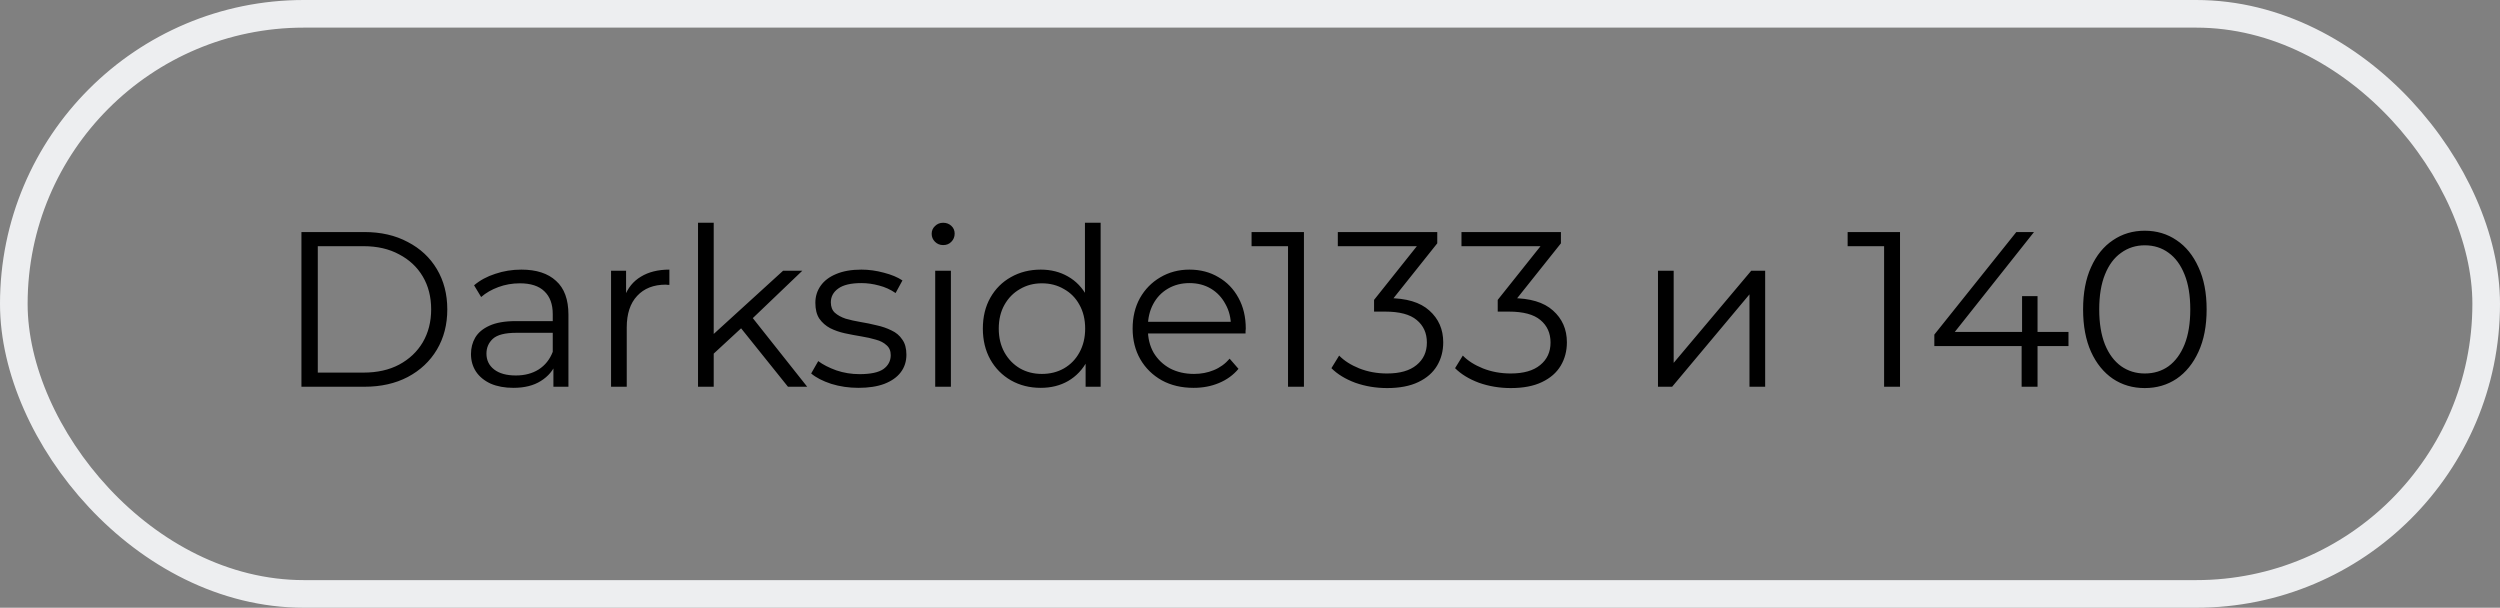
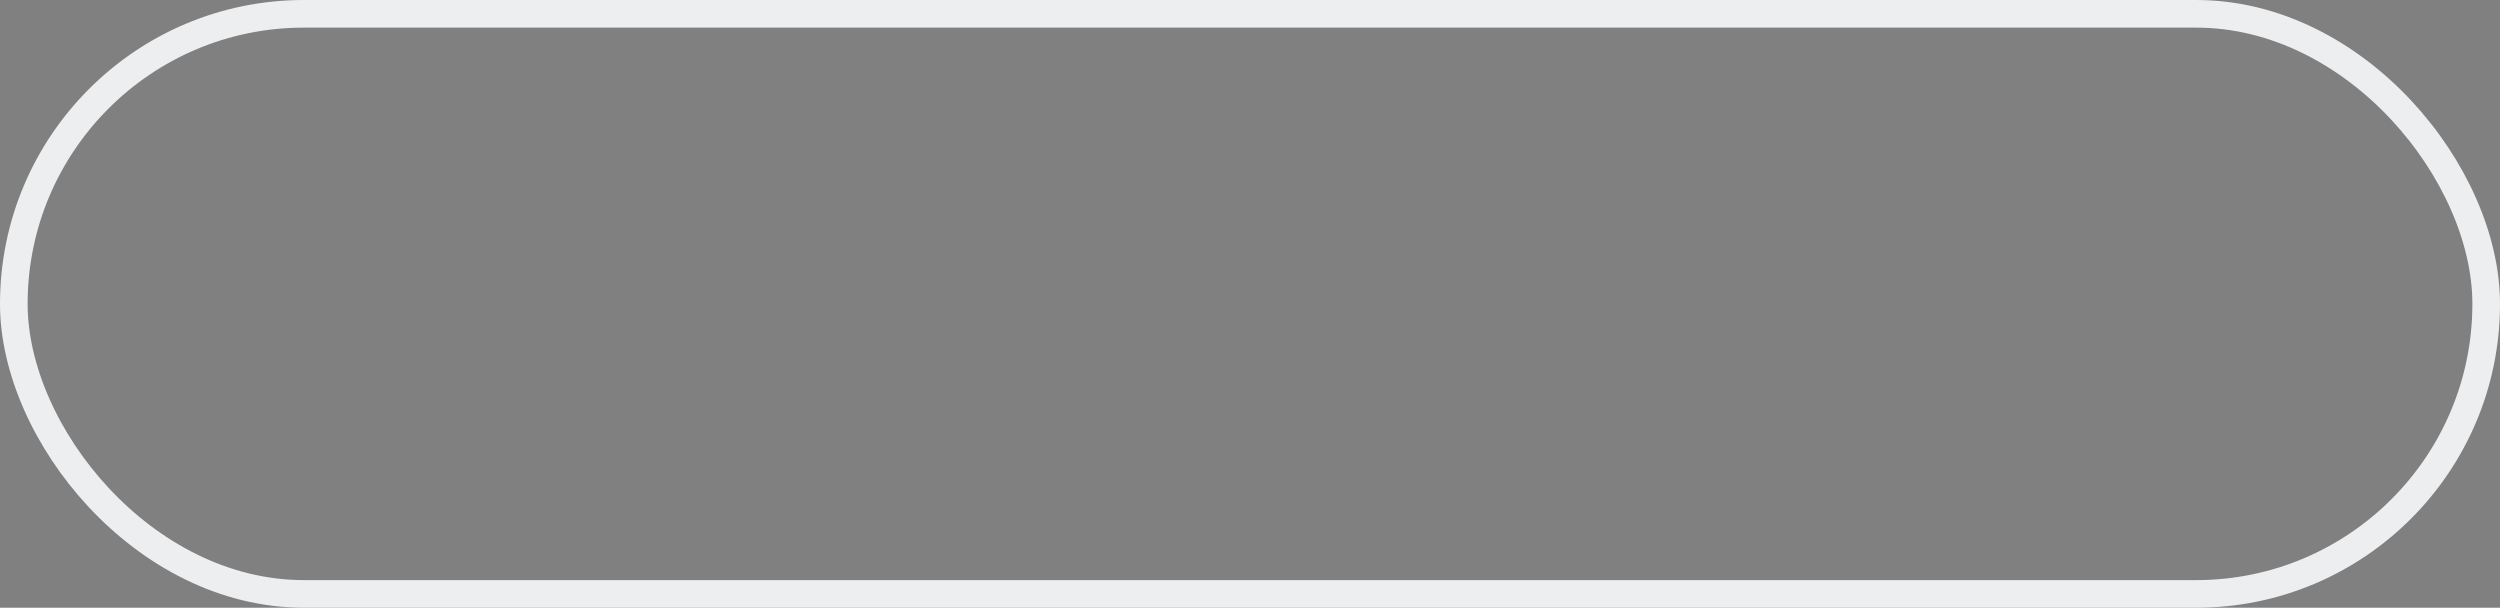
<svg xmlns="http://www.w3.org/2000/svg" width="181" height="44" viewBox="0 0 181 44" fill="none">
  <rect x="0" y="0" width="181" height="44" fill="#808080" stroke="none" />
-   <path d="M21.824 28V16.8H26.384C27.579 16.8 28.624 17.04 29.52 17.52C30.427 17.989 31.131 18.645 31.632 19.488C32.133 20.331 32.384 21.301 32.384 22.4C32.384 23.499 32.133 24.469 31.632 25.312C31.131 26.155 30.427 26.816 29.52 27.296C28.624 27.765 27.579 28 26.384 28H21.824ZM23.008 26.976H26.32C27.312 26.976 28.171 26.784 28.896 26.4C29.632 26.005 30.203 25.467 30.608 24.784C31.013 24.091 31.216 23.296 31.216 22.4C31.216 21.493 31.013 20.699 30.608 20.016C30.203 19.333 29.632 18.8 28.896 18.416C28.171 18.021 27.312 17.824 26.32 17.824H23.008V26.976ZM40.067 28V26.144L40.019 25.84V22.736C40.019 22.021 39.816 21.472 39.411 21.088C39.016 20.704 38.424 20.512 37.635 20.512C37.091 20.512 36.573 20.603 36.083 20.784C35.592 20.965 35.176 21.205 34.835 21.504L34.323 20.656C34.749 20.293 35.261 20.016 35.859 19.824C36.456 19.621 37.085 19.52 37.747 19.52C38.835 19.52 39.672 19.792 40.259 20.336C40.856 20.869 41.155 21.685 41.155 22.784V28H40.067ZM37.171 28.08C36.541 28.08 35.992 27.979 35.523 27.776C35.064 27.563 34.712 27.275 34.467 26.912C34.221 26.539 34.099 26.112 34.099 25.632C34.099 25.195 34.2 24.8 34.403 24.448C34.616 24.085 34.957 23.797 35.427 23.584C35.907 23.36 36.547 23.248 37.347 23.248H40.243V24.096H37.379C36.568 24.096 36.003 24.24 35.683 24.528C35.373 24.816 35.219 25.173 35.219 25.6C35.219 26.08 35.405 26.464 35.779 26.752C36.152 27.04 36.675 27.184 37.347 27.184C37.987 27.184 38.536 27.04 38.995 26.752C39.464 26.453 39.805 26.027 40.019 25.472L40.275 26.256C40.061 26.811 39.688 27.253 39.155 27.584C38.632 27.915 37.971 28.08 37.171 28.08ZM44.24 28V19.6H45.328V21.888L45.216 21.488C45.451 20.848 45.846 20.363 46.4 20.032C46.955 19.691 47.643 19.52 48.464 19.52V20.624C48.422 20.624 48.379 20.624 48.336 20.624C48.294 20.613 48.251 20.608 48.208 20.608C47.323 20.608 46.63 20.88 46.128 21.424C45.627 21.957 45.376 22.72 45.376 23.712V28H44.24ZM51.433 25.824L51.465 24.368L56.697 19.6H58.089L54.393 23.136L53.753 23.68L51.433 25.824ZM50.537 28V16.128H51.673V28H50.537ZM57.049 28L53.545 23.632L54.281 22.752L58.441 28H57.049ZM62.153 28.08C61.459 28.08 60.803 27.984 60.184 27.792C59.566 27.589 59.081 27.339 58.728 27.04L59.24 26.144C59.582 26.4 60.019 26.624 60.553 26.816C61.086 26.997 61.646 27.088 62.233 27.088C63.032 27.088 63.608 26.965 63.961 26.72C64.312 26.464 64.489 26.128 64.489 25.712C64.489 25.403 64.387 25.163 64.184 24.992C63.992 24.811 63.736 24.677 63.416 24.592C63.096 24.496 62.739 24.416 62.344 24.352C61.95 24.288 61.555 24.213 61.16 24.128C60.776 24.043 60.425 23.92 60.105 23.76C59.785 23.589 59.523 23.36 59.321 23.072C59.129 22.784 59.032 22.4 59.032 21.92C59.032 21.461 59.16 21.051 59.416 20.688C59.672 20.325 60.046 20.043 60.536 19.84C61.038 19.627 61.646 19.52 62.361 19.52C62.904 19.52 63.449 19.595 63.992 19.744C64.537 19.883 64.984 20.069 65.337 20.304L64.841 21.216C64.467 20.96 64.067 20.779 63.641 20.672C63.214 20.555 62.787 20.496 62.361 20.496C61.603 20.496 61.043 20.629 60.681 20.896C60.328 21.152 60.153 21.483 60.153 21.888C60.153 22.208 60.248 22.459 60.441 22.64C60.643 22.821 60.904 22.965 61.224 23.072C61.555 23.168 61.913 23.248 62.297 23.312C62.691 23.376 63.081 23.456 63.465 23.552C63.859 23.637 64.216 23.76 64.537 23.92C64.867 24.069 65.129 24.288 65.32 24.576C65.523 24.853 65.624 25.221 65.624 25.68C65.624 26.171 65.486 26.597 65.209 26.96C64.942 27.312 64.547 27.589 64.025 27.792C63.513 27.984 62.889 28.08 62.153 28.08ZM67.709 28V19.6H68.845V28H67.709ZM68.285 17.744C68.05 17.744 67.853 17.664 67.693 17.504C67.533 17.344 67.453 17.152 67.453 16.928C67.453 16.704 67.533 16.517 67.693 16.368C67.853 16.208 68.05 16.128 68.285 16.128C68.52 16.128 68.717 16.203 68.877 16.352C69.037 16.501 69.117 16.688 69.117 16.912C69.117 17.147 69.037 17.344 68.877 17.504C68.728 17.664 68.53 17.744 68.285 17.744ZM75.35 28.08C74.55 28.08 73.83 27.899 73.19 27.536C72.561 27.173 72.064 26.672 71.702 26.032C71.339 25.381 71.158 24.635 71.158 23.792C71.158 22.939 71.339 22.192 71.702 21.552C72.064 20.912 72.561 20.416 73.19 20.064C73.83 19.701 74.55 19.52 75.35 19.52C76.086 19.52 76.742 19.685 77.318 20.016C77.904 20.347 78.368 20.832 78.71 21.472C79.062 22.101 79.238 22.875 79.238 23.792C79.238 24.699 79.067 25.472 78.726 26.112C78.385 26.752 77.921 27.243 77.334 27.584C76.758 27.915 76.097 28.08 75.35 28.08ZM75.43 27.072C76.027 27.072 76.561 26.939 77.03 26.672C77.51 26.395 77.883 26.011 78.15 25.52C78.427 25.019 78.566 24.443 78.566 23.792C78.566 23.131 78.427 22.555 78.15 22.064C77.883 21.573 77.51 21.195 77.03 20.928C76.561 20.651 76.027 20.512 75.43 20.512C74.843 20.512 74.315 20.651 73.846 20.928C73.376 21.195 73.003 21.573 72.726 22.064C72.448 22.555 72.31 23.131 72.31 23.792C72.31 24.443 72.448 25.019 72.726 25.52C73.003 26.011 73.376 26.395 73.846 26.672C74.315 26.939 74.843 27.072 75.43 27.072ZM78.598 28V25.472L78.71 23.776L78.55 22.08V16.128H79.686V28H78.598ZM86.418 28.08C85.543 28.08 84.775 27.899 84.114 27.536C83.452 27.163 82.935 26.656 82.562 26.016C82.188 25.365 82.002 24.624 82.002 23.792C82.002 22.96 82.178 22.224 82.53 21.584C82.892 20.944 83.383 20.443 84.002 20.08C84.631 19.707 85.335 19.52 86.114 19.52C86.903 19.52 87.602 19.701 88.21 20.064C88.828 20.416 89.314 20.917 89.666 21.568C90.018 22.208 90.194 22.949 90.194 23.792C90.194 23.845 90.188 23.904 90.178 23.968C90.178 24.021 90.178 24.08 90.178 24.144H82.866V23.296H89.57L89.122 23.632C89.122 23.024 88.988 22.485 88.722 22.016C88.466 21.536 88.114 21.163 87.666 20.896C87.218 20.629 86.7 20.496 86.114 20.496C85.538 20.496 85.02 20.629 84.562 20.896C84.103 21.163 83.746 21.536 83.49 22.016C83.234 22.496 83.106 23.045 83.106 23.664V23.84C83.106 24.48 83.244 25.045 83.522 25.536C83.81 26.016 84.204 26.395 84.706 26.672C85.218 26.939 85.799 27.072 86.45 27.072C86.962 27.072 87.436 26.981 87.874 26.8C88.322 26.619 88.706 26.341 89.026 25.968L89.666 26.704C89.292 27.152 88.823 27.493 88.258 27.728C87.703 27.963 87.09 28.08 86.418 28.08ZM93.253 28V17.28L93.765 17.824H90.613V16.8H94.405V28H93.253ZM100.426 28.096C99.615 28.096 98.847 27.968 98.122 27.712C97.407 27.445 96.831 27.093 96.394 26.656L96.954 25.744C97.317 26.117 97.802 26.427 98.41 26.672C99.029 26.917 99.701 27.04 100.426 27.04C101.354 27.04 102.063 26.837 102.554 26.432C103.055 26.027 103.306 25.483 103.306 24.8C103.306 24.117 103.061 23.573 102.57 23.168C102.09 22.763 101.327 22.56 100.282 22.56H99.482V21.712L102.938 17.376L103.098 17.824H96.858V16.8H104.058V17.616L100.602 21.952L100.042 21.584H100.474C101.818 21.584 102.821 21.883 103.482 22.48C104.154 23.077 104.49 23.845 104.49 24.784C104.49 25.413 104.341 25.979 104.042 26.48C103.743 26.981 103.29 27.376 102.682 27.664C102.085 27.952 101.333 28.096 100.426 28.096ZM109.379 28.096C108.568 28.096 107.8 27.968 107.075 27.712C106.36 27.445 105.784 27.093 105.347 26.656L105.907 25.744C106.27 26.117 106.755 26.427 107.363 26.672C107.982 26.917 108.654 27.04 109.379 27.04C110.307 27.04 111.016 26.837 111.507 26.432C112.008 26.027 112.259 25.483 112.259 24.8C112.259 24.117 112.014 23.573 111.523 23.168C111.043 22.763 110.28 22.56 109.235 22.56H108.435V21.712L111.891 17.376L112.051 17.824H105.811V16.8H113.011V17.616L109.555 21.952L108.995 21.584H109.427C110.771 21.584 111.774 21.883 112.435 22.48C113.107 23.077 113.443 23.845 113.443 24.784C113.443 25.413 113.294 25.979 112.995 26.48C112.696 26.981 112.243 27.376 111.635 27.664C111.038 27.952 110.286 28.096 109.379 28.096ZM120.038 28V19.6H121.174V26.272L126.79 19.6H127.798V28H126.662V21.312L121.062 28H120.038ZM136.409 28V17.28L136.921 17.824H133.769V16.8H137.561V28H136.409ZM140.046 25.056V24.224L145.982 16.8H147.262L141.374 24.224L140.75 24.032H149.758V25.056H140.046ZM146.366 28V25.056L146.398 24.032V21.44H147.518V28H146.366ZM155.28 28.096C154.416 28.096 153.648 27.872 152.976 27.424C152.304 26.965 151.776 26.315 151.392 25.472C151.008 24.619 150.816 23.595 150.816 22.4C150.816 21.205 151.008 20.187 151.392 19.344C151.776 18.491 152.304 17.84 152.976 17.392C153.648 16.933 154.416 16.704 155.28 16.704C156.144 16.704 156.912 16.933 157.584 17.392C158.256 17.84 158.784 18.491 159.168 19.344C159.563 20.187 159.76 21.205 159.76 22.4C159.76 23.595 159.563 24.619 159.168 25.472C158.784 26.315 158.256 26.965 157.584 27.424C156.912 27.872 156.144 28.096 155.28 28.096ZM155.28 27.04C155.942 27.04 156.518 26.864 157.008 26.512C157.499 26.149 157.883 25.627 158.16 24.944C158.438 24.251 158.576 23.403 158.576 22.4C158.576 21.397 158.438 20.555 158.16 19.872C157.883 19.179 157.499 18.656 157.008 18.304C156.518 17.941 155.942 17.76 155.28 17.76C154.64 17.76 154.07 17.941 153.568 18.304C153.067 18.656 152.678 19.179 152.4 19.872C152.123 20.555 151.984 21.397 151.984 22.4C151.984 23.403 152.123 24.251 152.4 24.944C152.678 25.627 153.067 26.149 153.568 26.512C154.07 26.864 154.64 27.04 155.28 27.04Z" fill="black" />
  <rect x="1" y="1" width="179" height="42" rx="21" stroke="#EDEEF0" stroke-width="2" />
</svg>